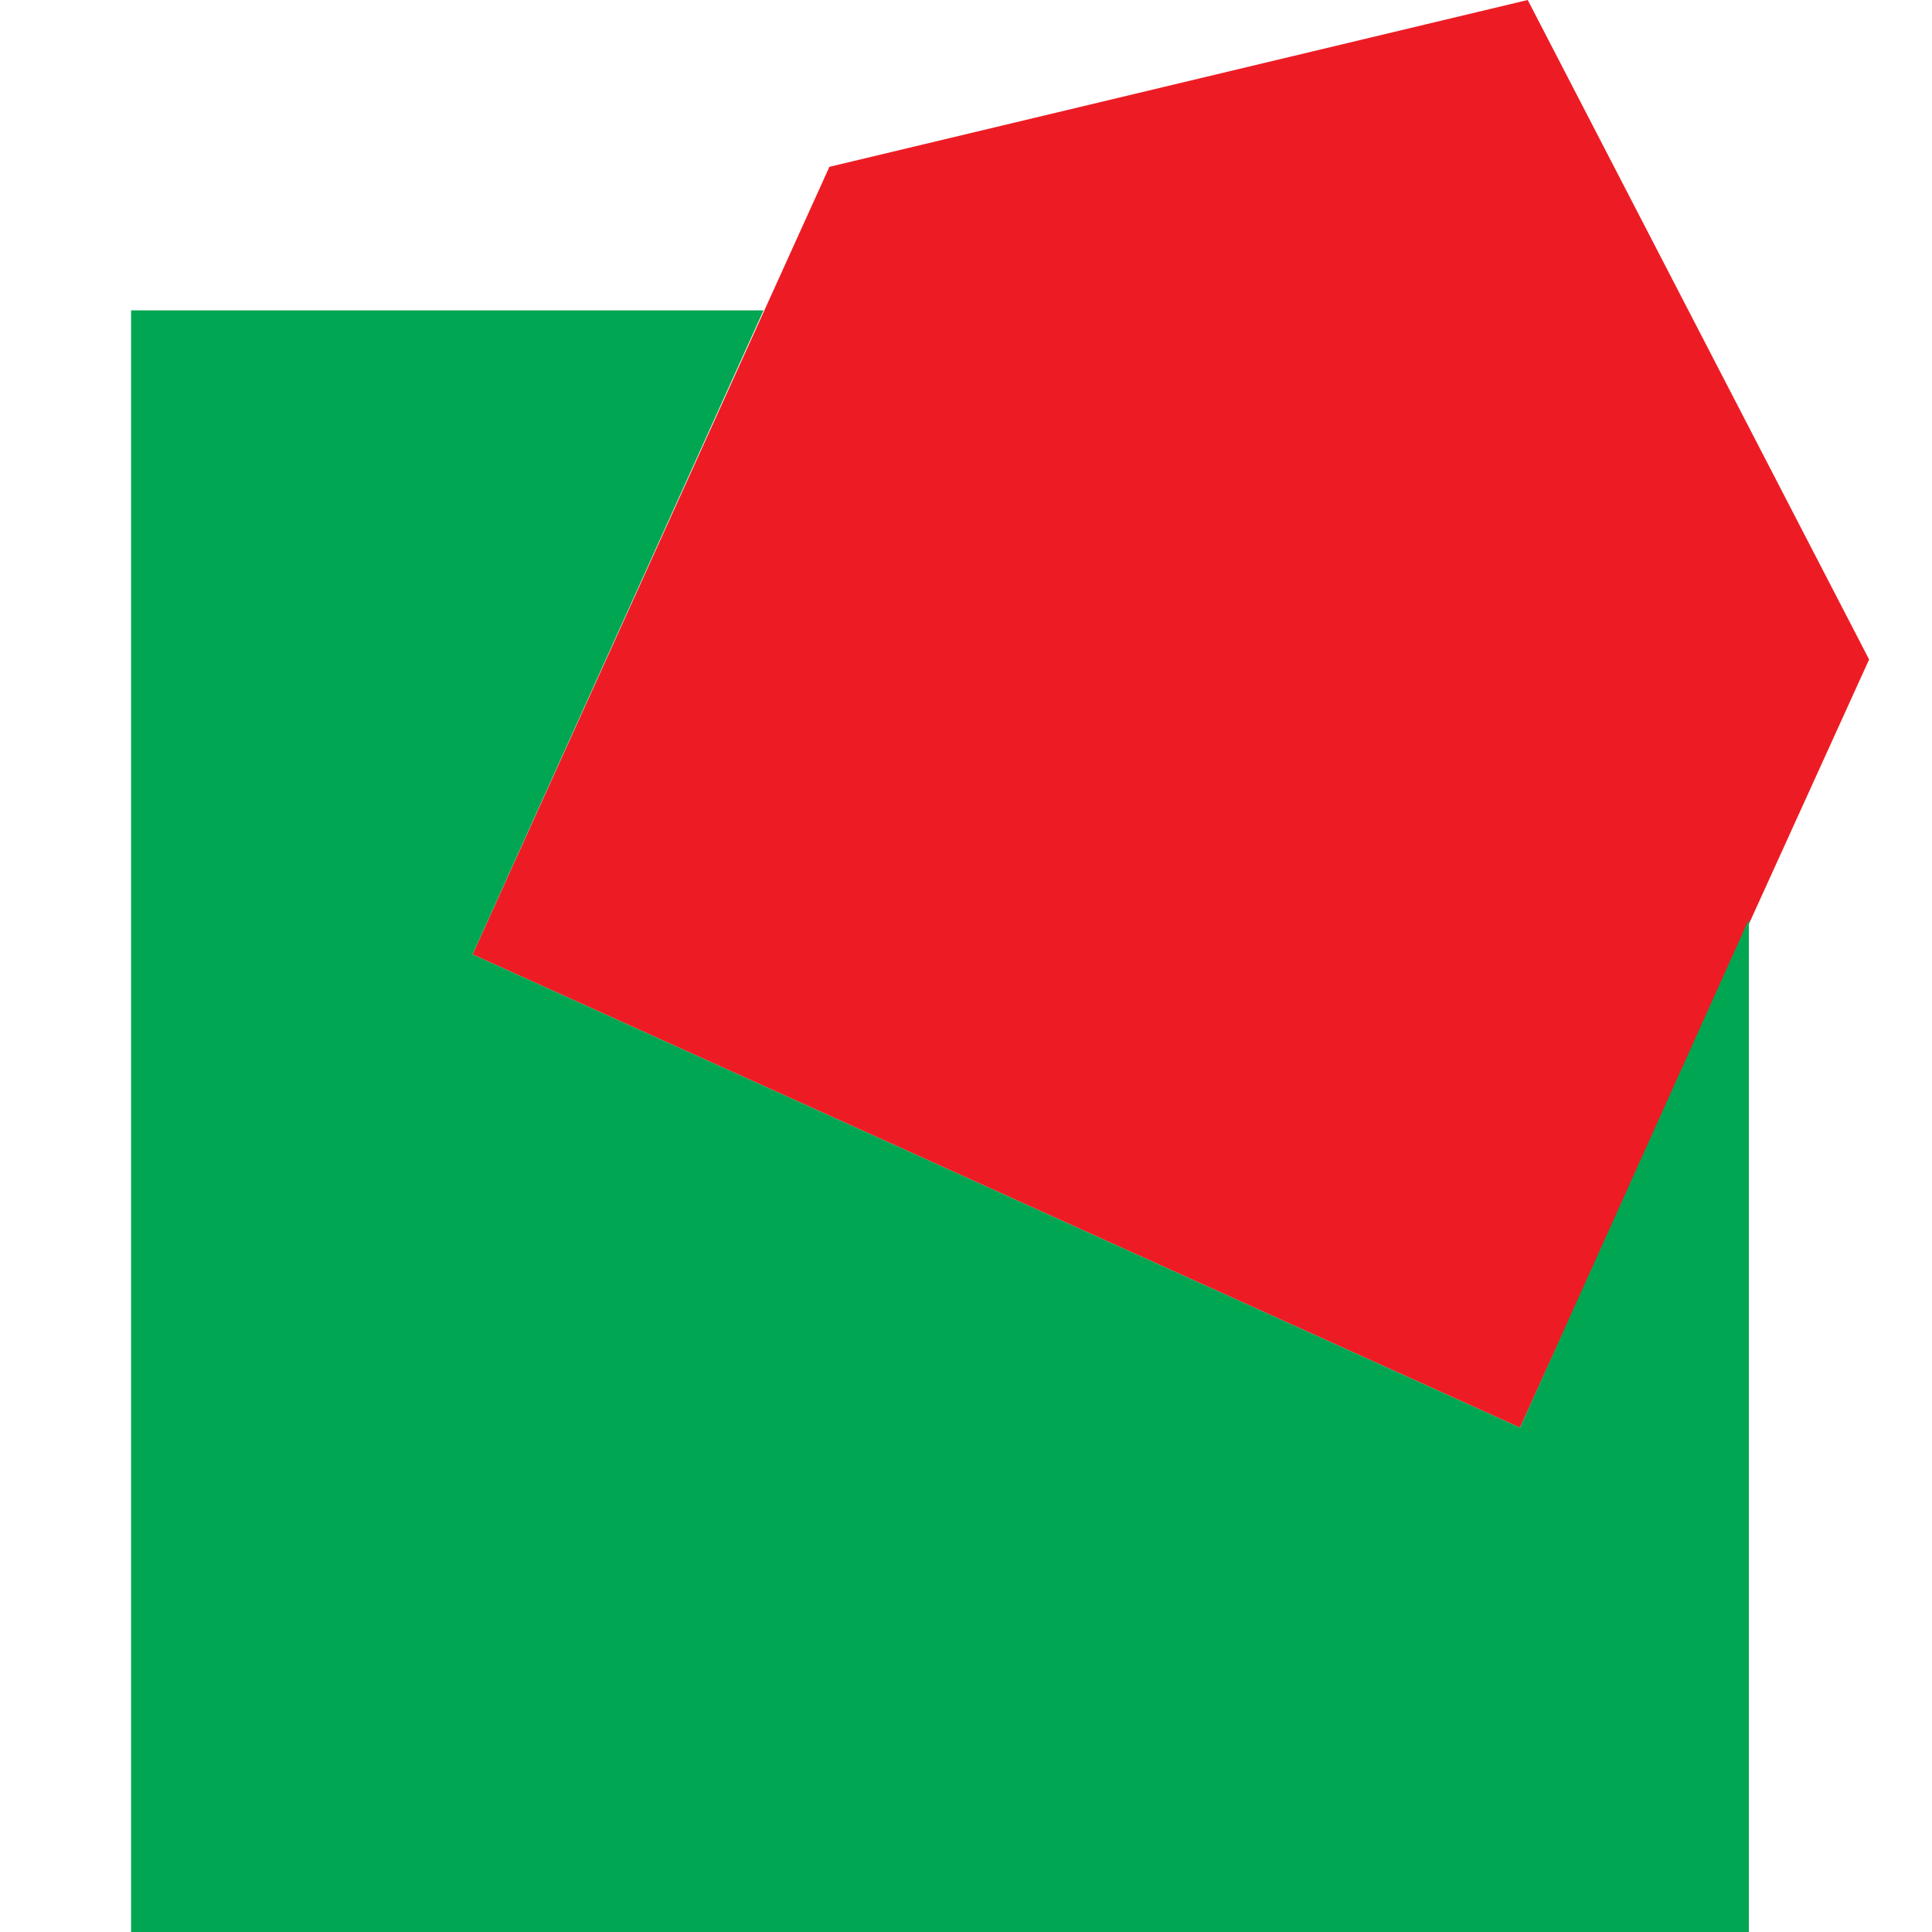
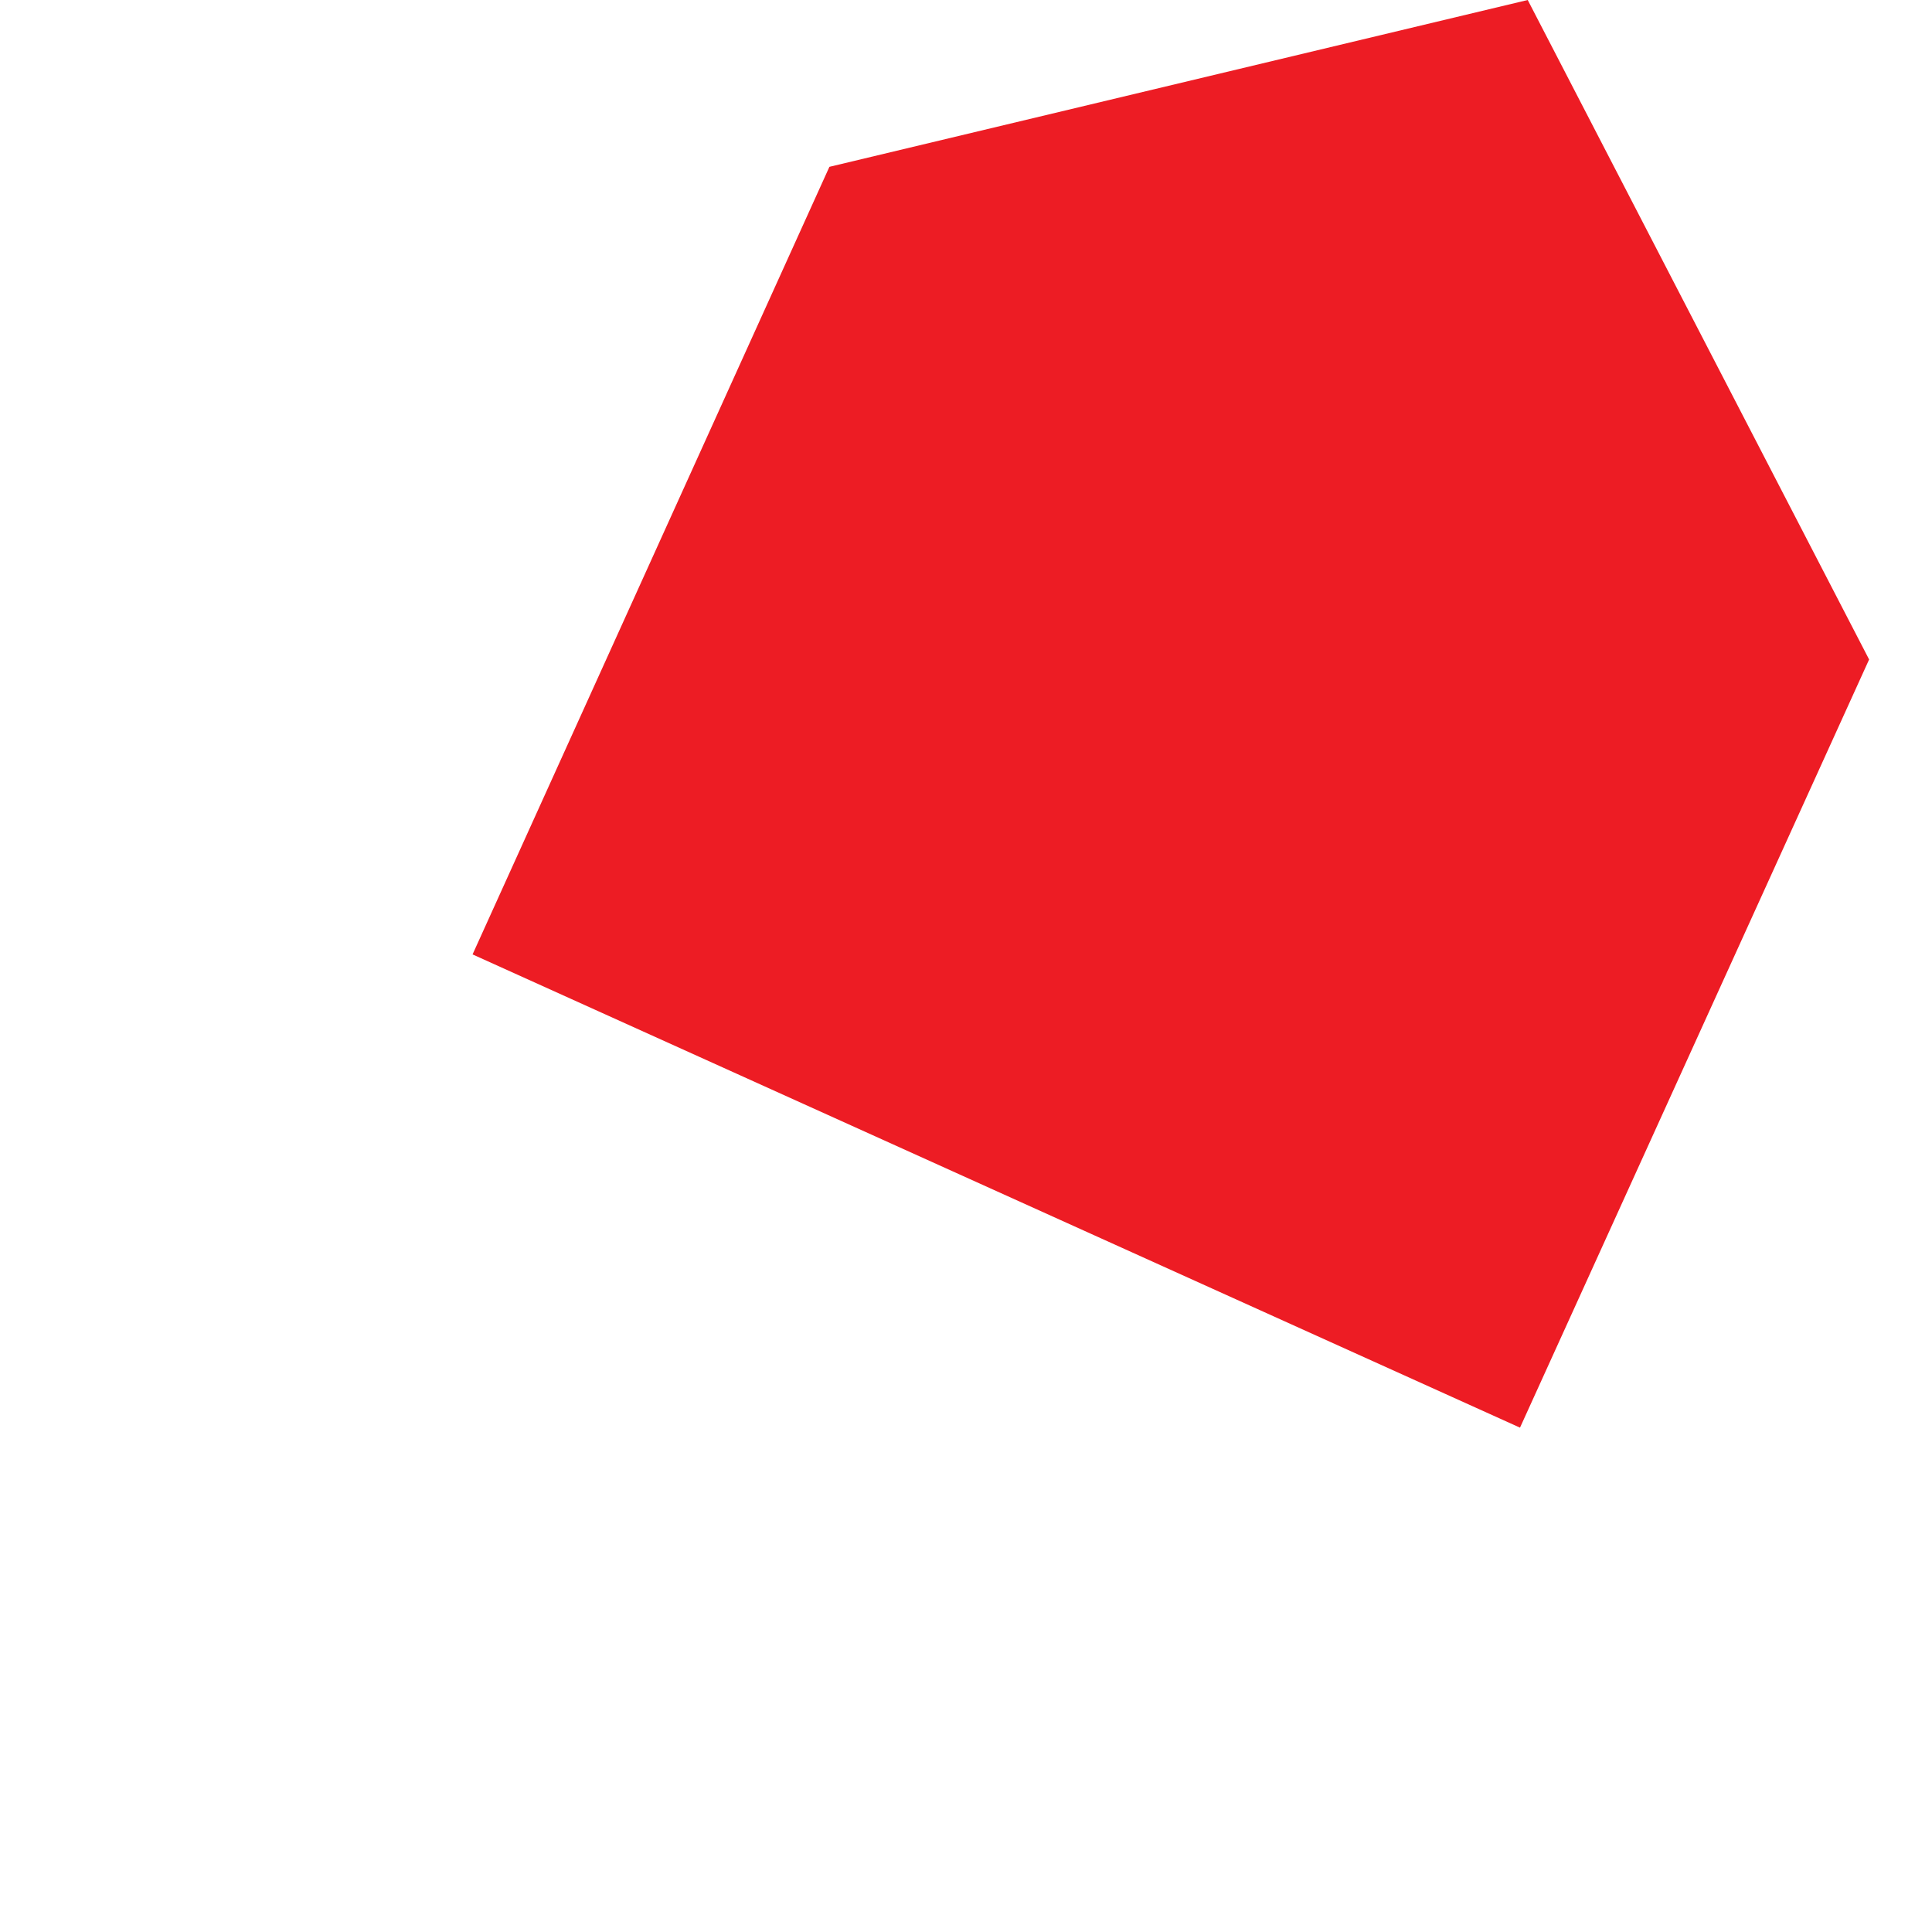
<svg xmlns="http://www.w3.org/2000/svg" version="1.1" id="Calque_1" x="0px" y="0px" viewBox="0 0 2000 2000" style="enable-background:new 0 0 2000 2000;" xml:space="preserve">
  <style type="text/css">
	.st0{fill:#ED1C24;}
	.st1{fill:#00A651;}
</style>
  <g>
    <g>
      <g>
        <polygon class="st0" points="1934.9,682.7 1581.5,0 858.6,172.7 489.2,988 1573.5,1477.9    " />
-         <polygon class="st1" points="1573.5,1477.9 489.2,988 790.4,321.3 135.7,321.3 135.7,2000 1810.4,2000 1810.4,951.8    " />
      </g>
    </g>
  </g>
</svg>